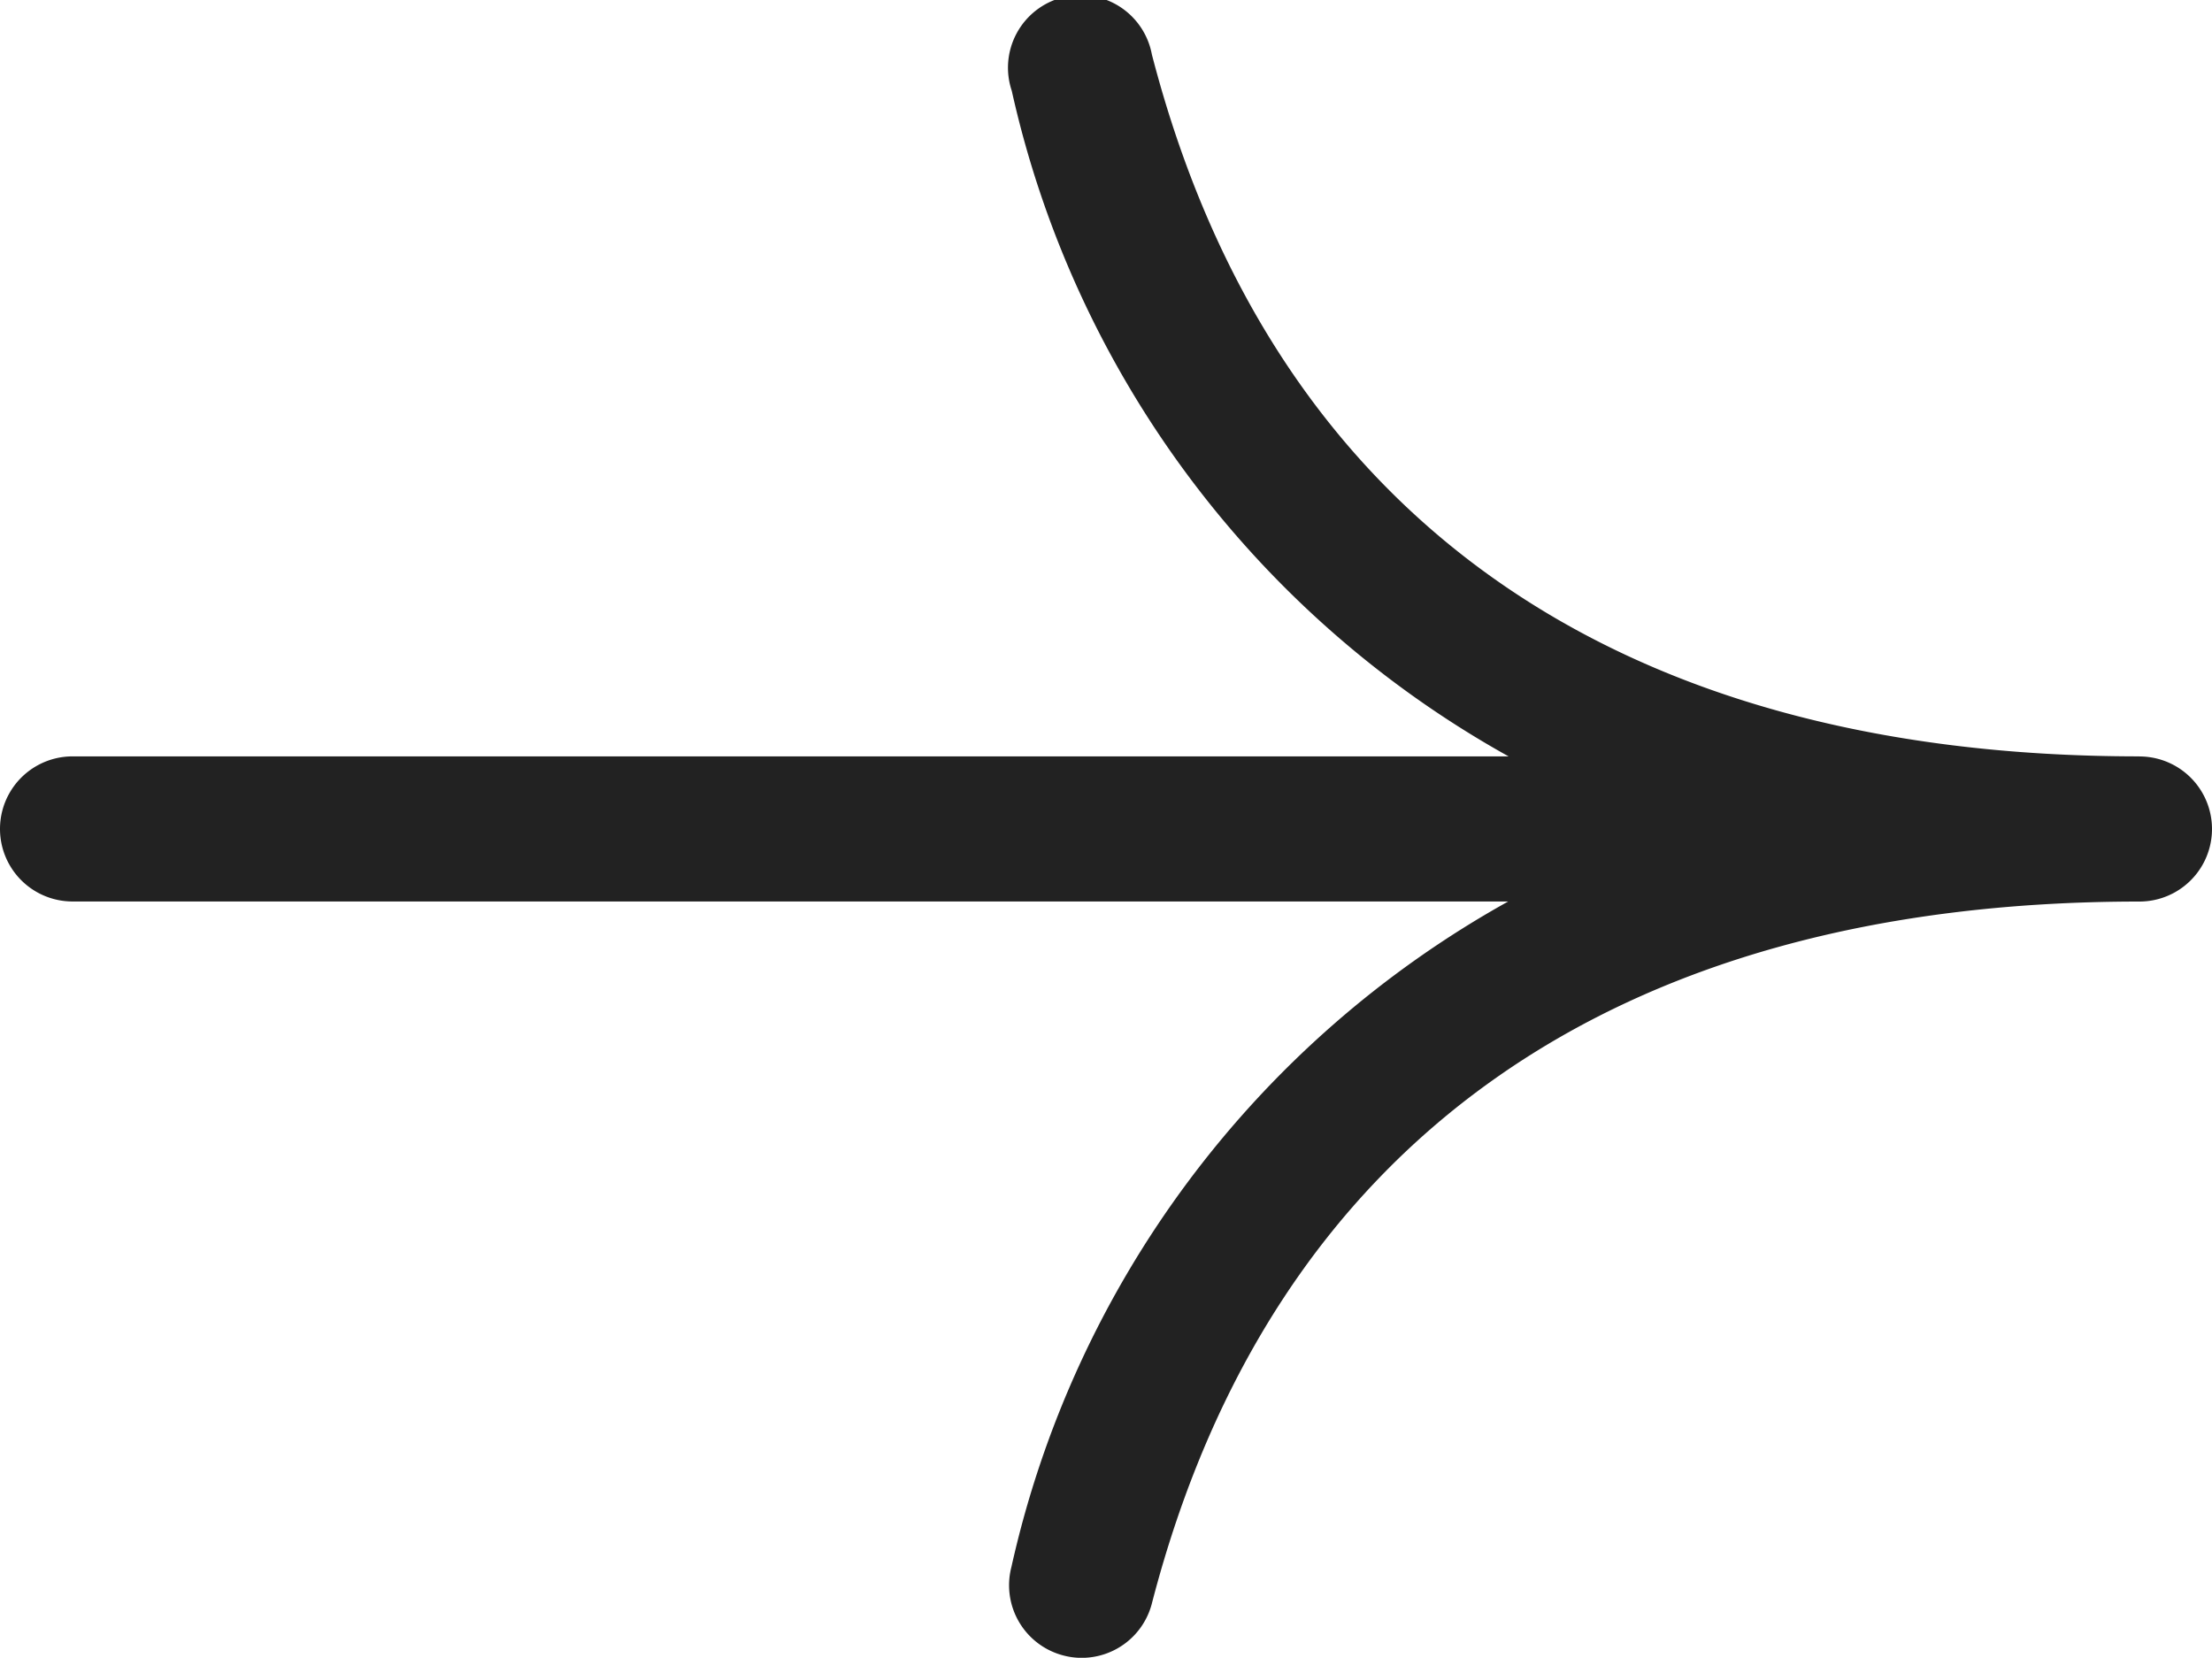
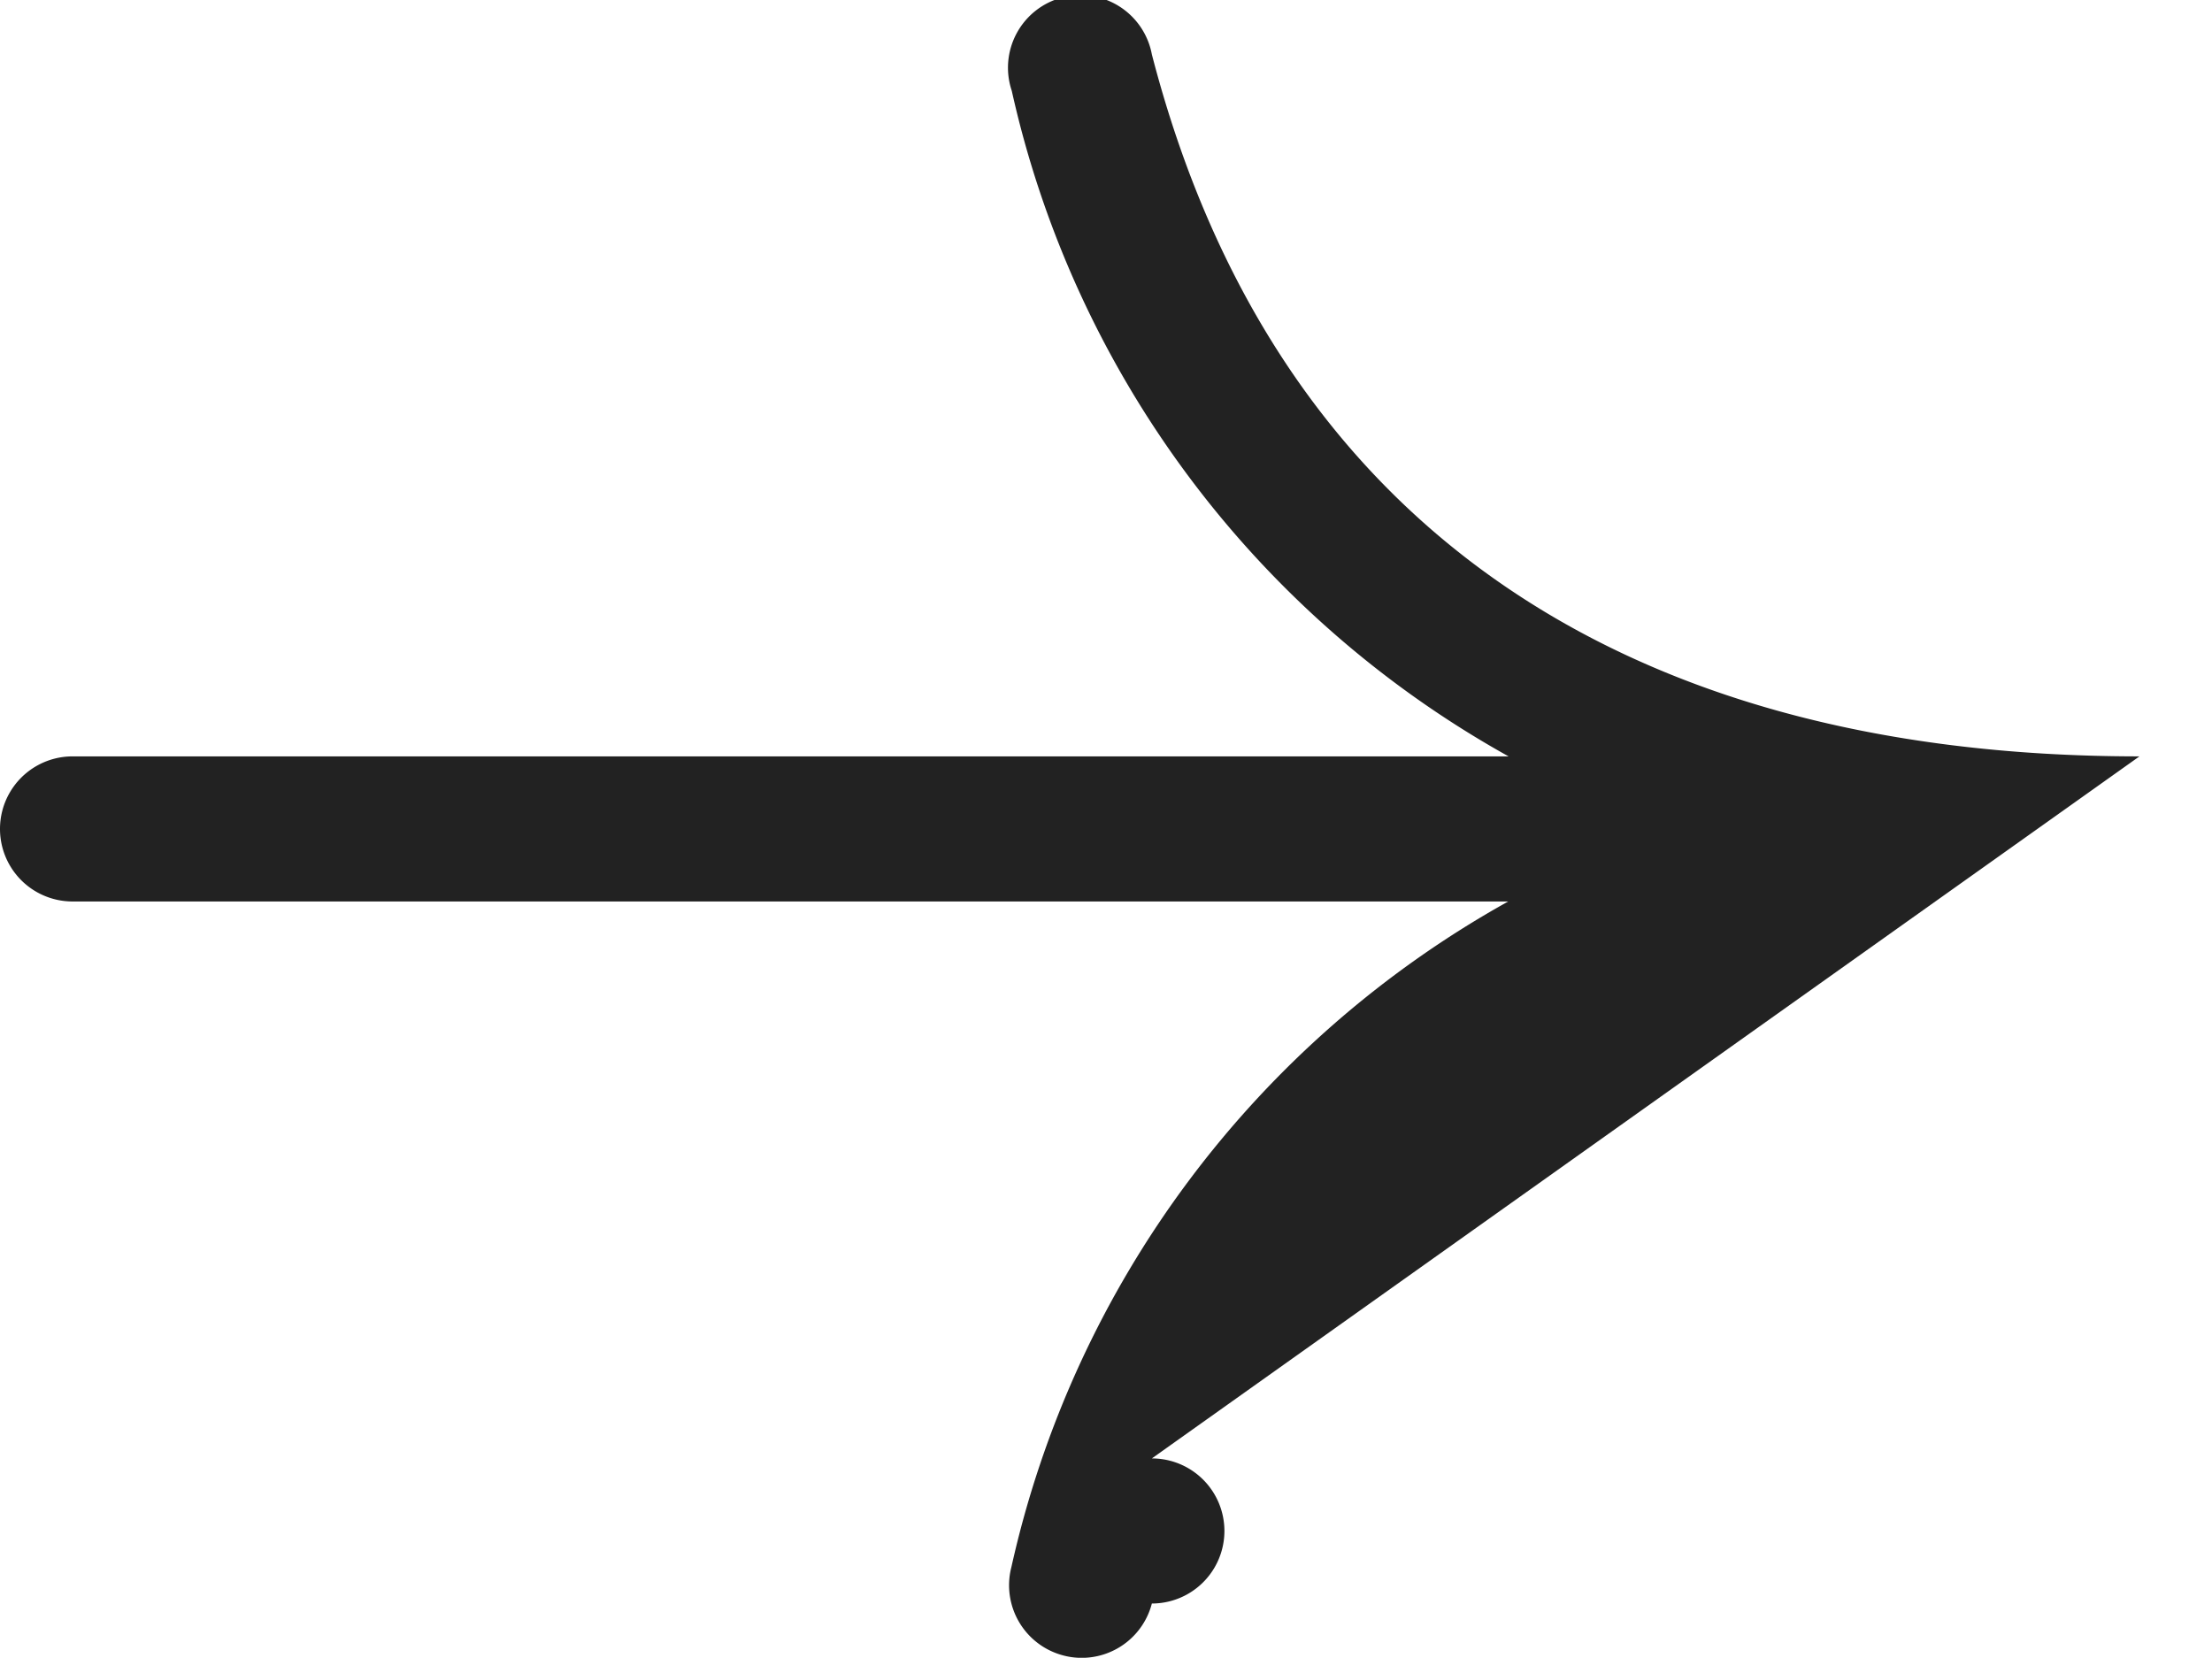
<svg xmlns="http://www.w3.org/2000/svg" viewBox="0 0 30 22.485">
  <defs>
    <style>.cls-1{fill:#222;}</style>
  </defs>
  <g id="레이어_2" data-name="레이어 2">
    <g id="레이어_1-2" data-name="레이어 1">
-       <path class="cls-1" d="M29.016,10.259c-7.15,0-11.781-3.292-13.394-9.521a.984.984,0,1,0-1.9.494,13.754,13.754,0,0,0,6.738,9.027H.984a.984.984,0,0,0,0,1.968H20.455a13.752,13.752,0,0,0-6.738,9.027.984.984,0,0,0,.706,1.2.965.965,0,0,0,.248.032.983.983,0,0,0,.951-.737c1.613-6.229,6.244-9.521,13.394-9.521a.984.984,0,1,0,0-1.968Z" />
+       <path class="cls-1" d="M29.016,10.259c-7.15,0-11.781-3.292-13.394-9.521a.984.984,0,1,0-1.9.494,13.754,13.754,0,0,0,6.738,9.027H.984a.984.984,0,0,0,0,1.968H20.455a13.752,13.752,0,0,0-6.738,9.027.984.984,0,0,0,.706,1.2.965.965,0,0,0,.248.032.983.983,0,0,0,.951-.737a.984.984,0,1,0,0-1.968Z" />
    </g>
  </g>
</svg>